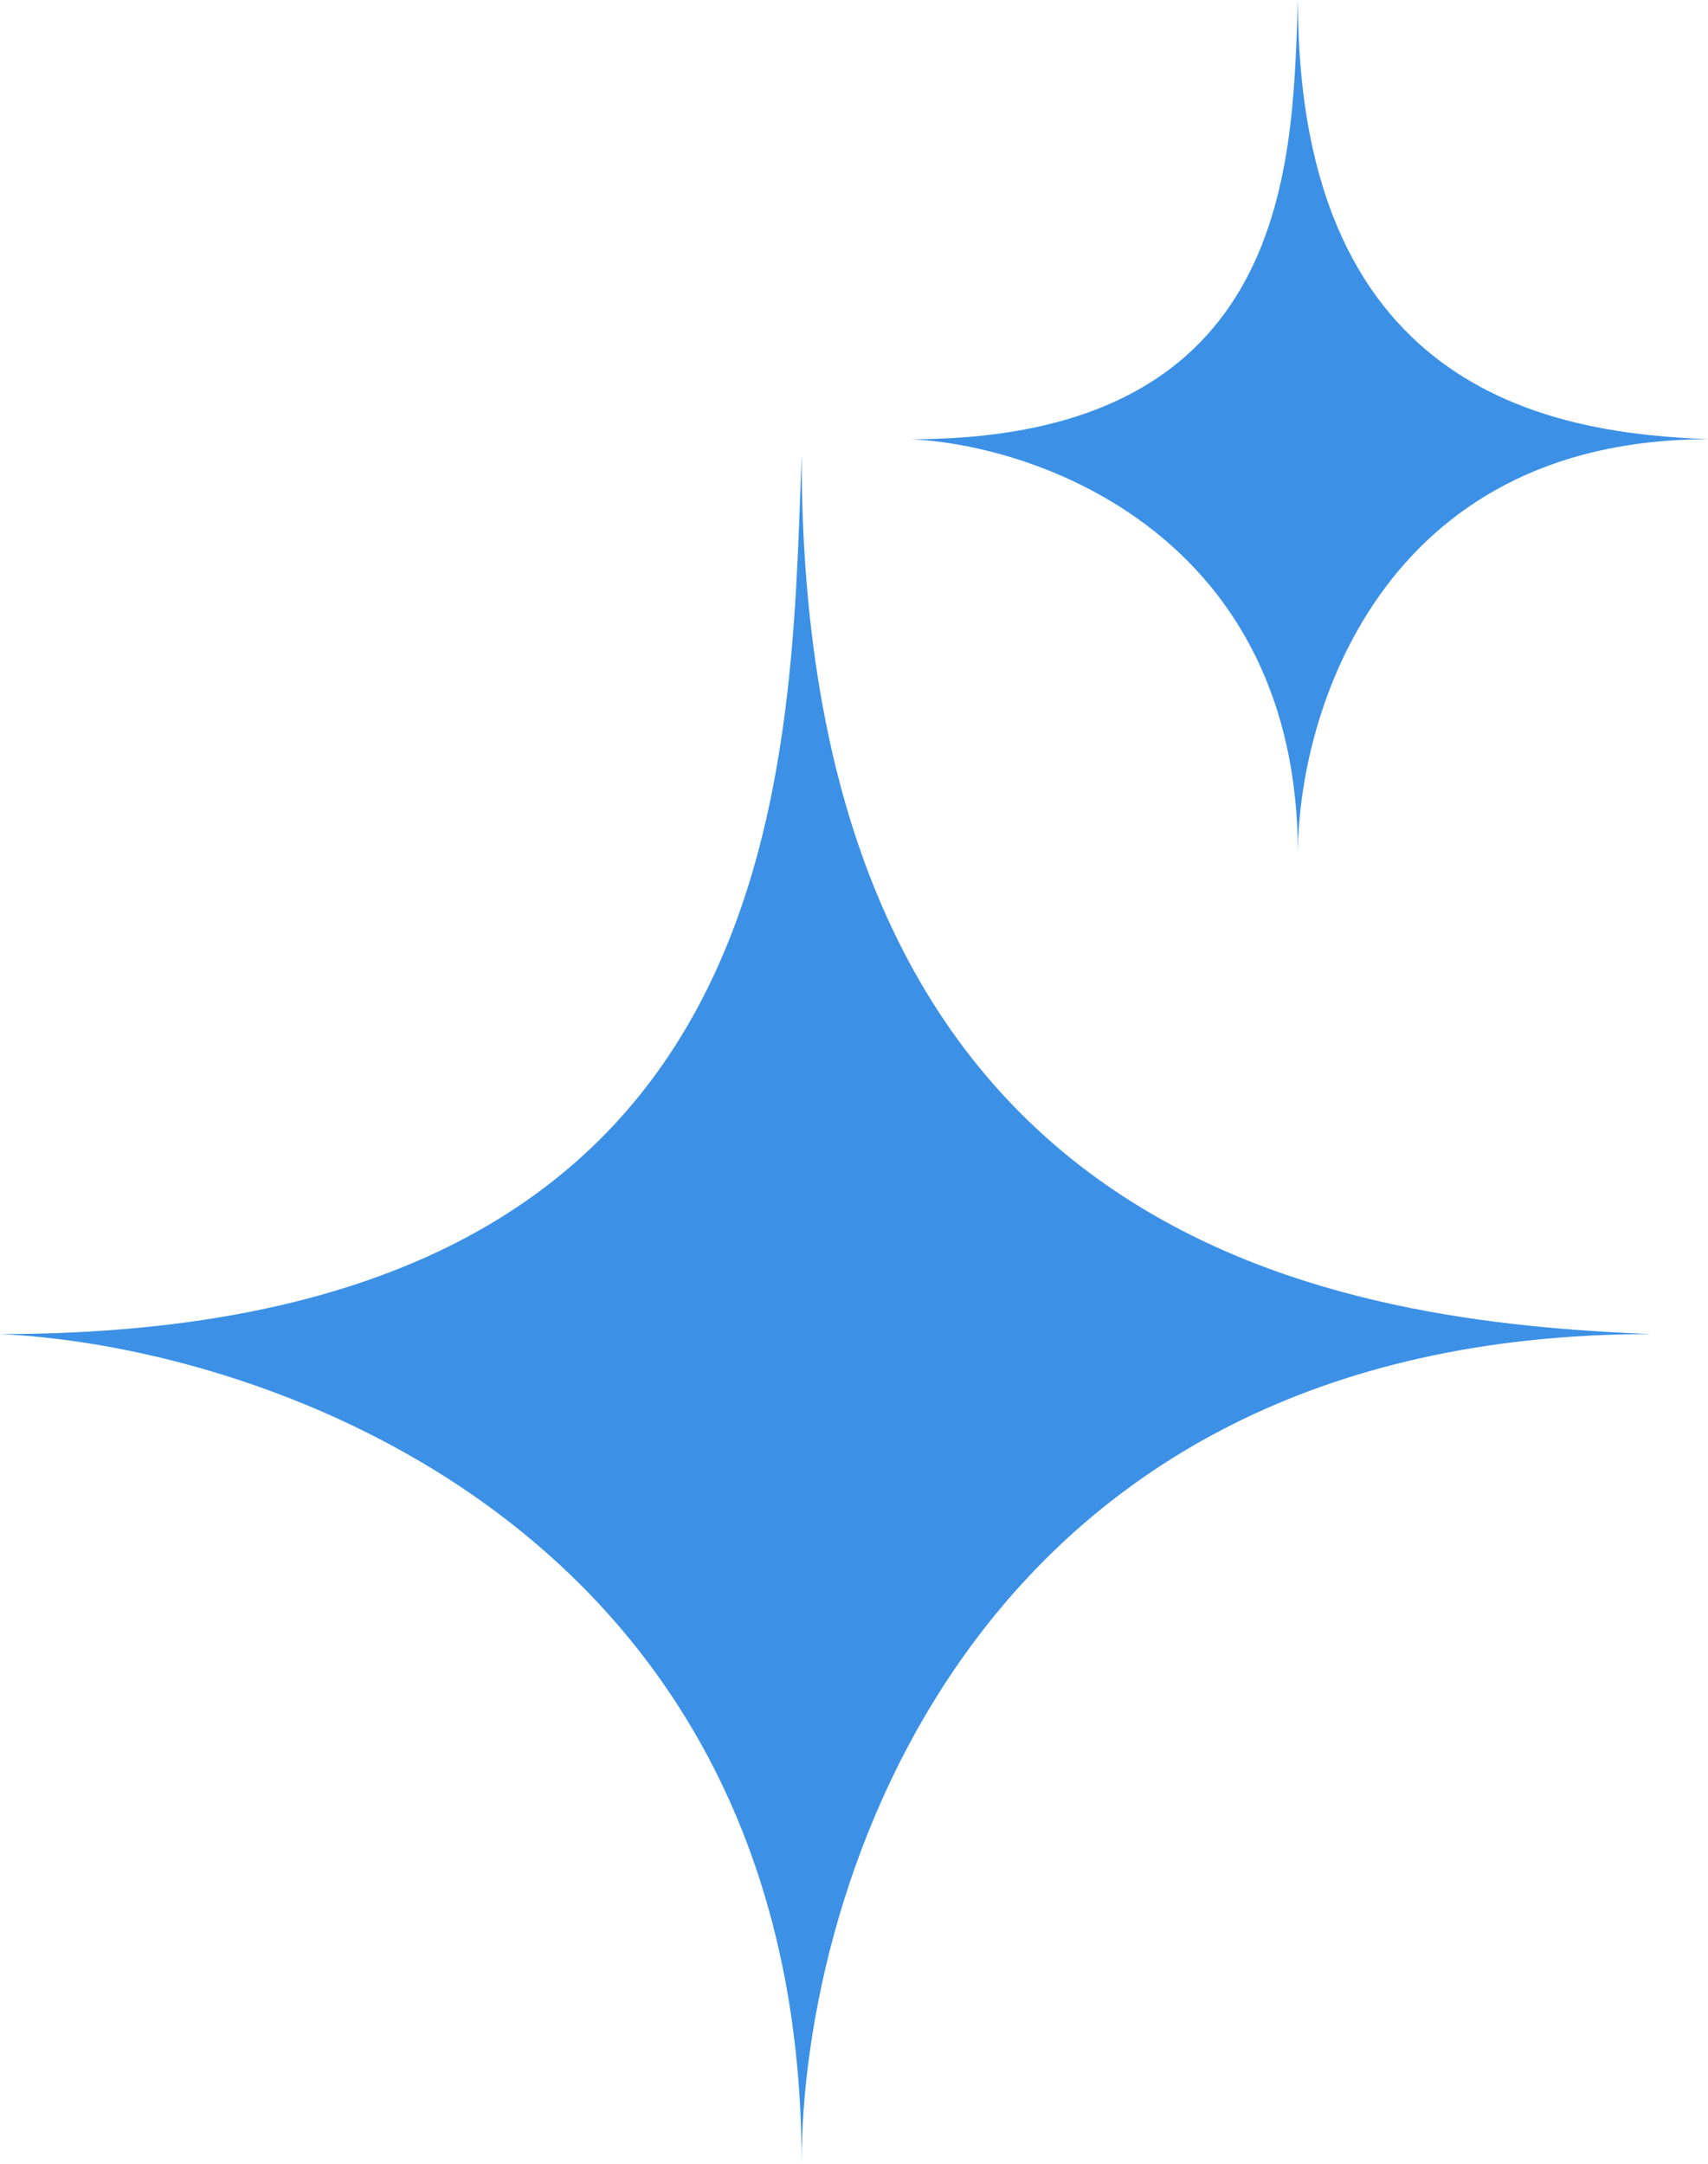
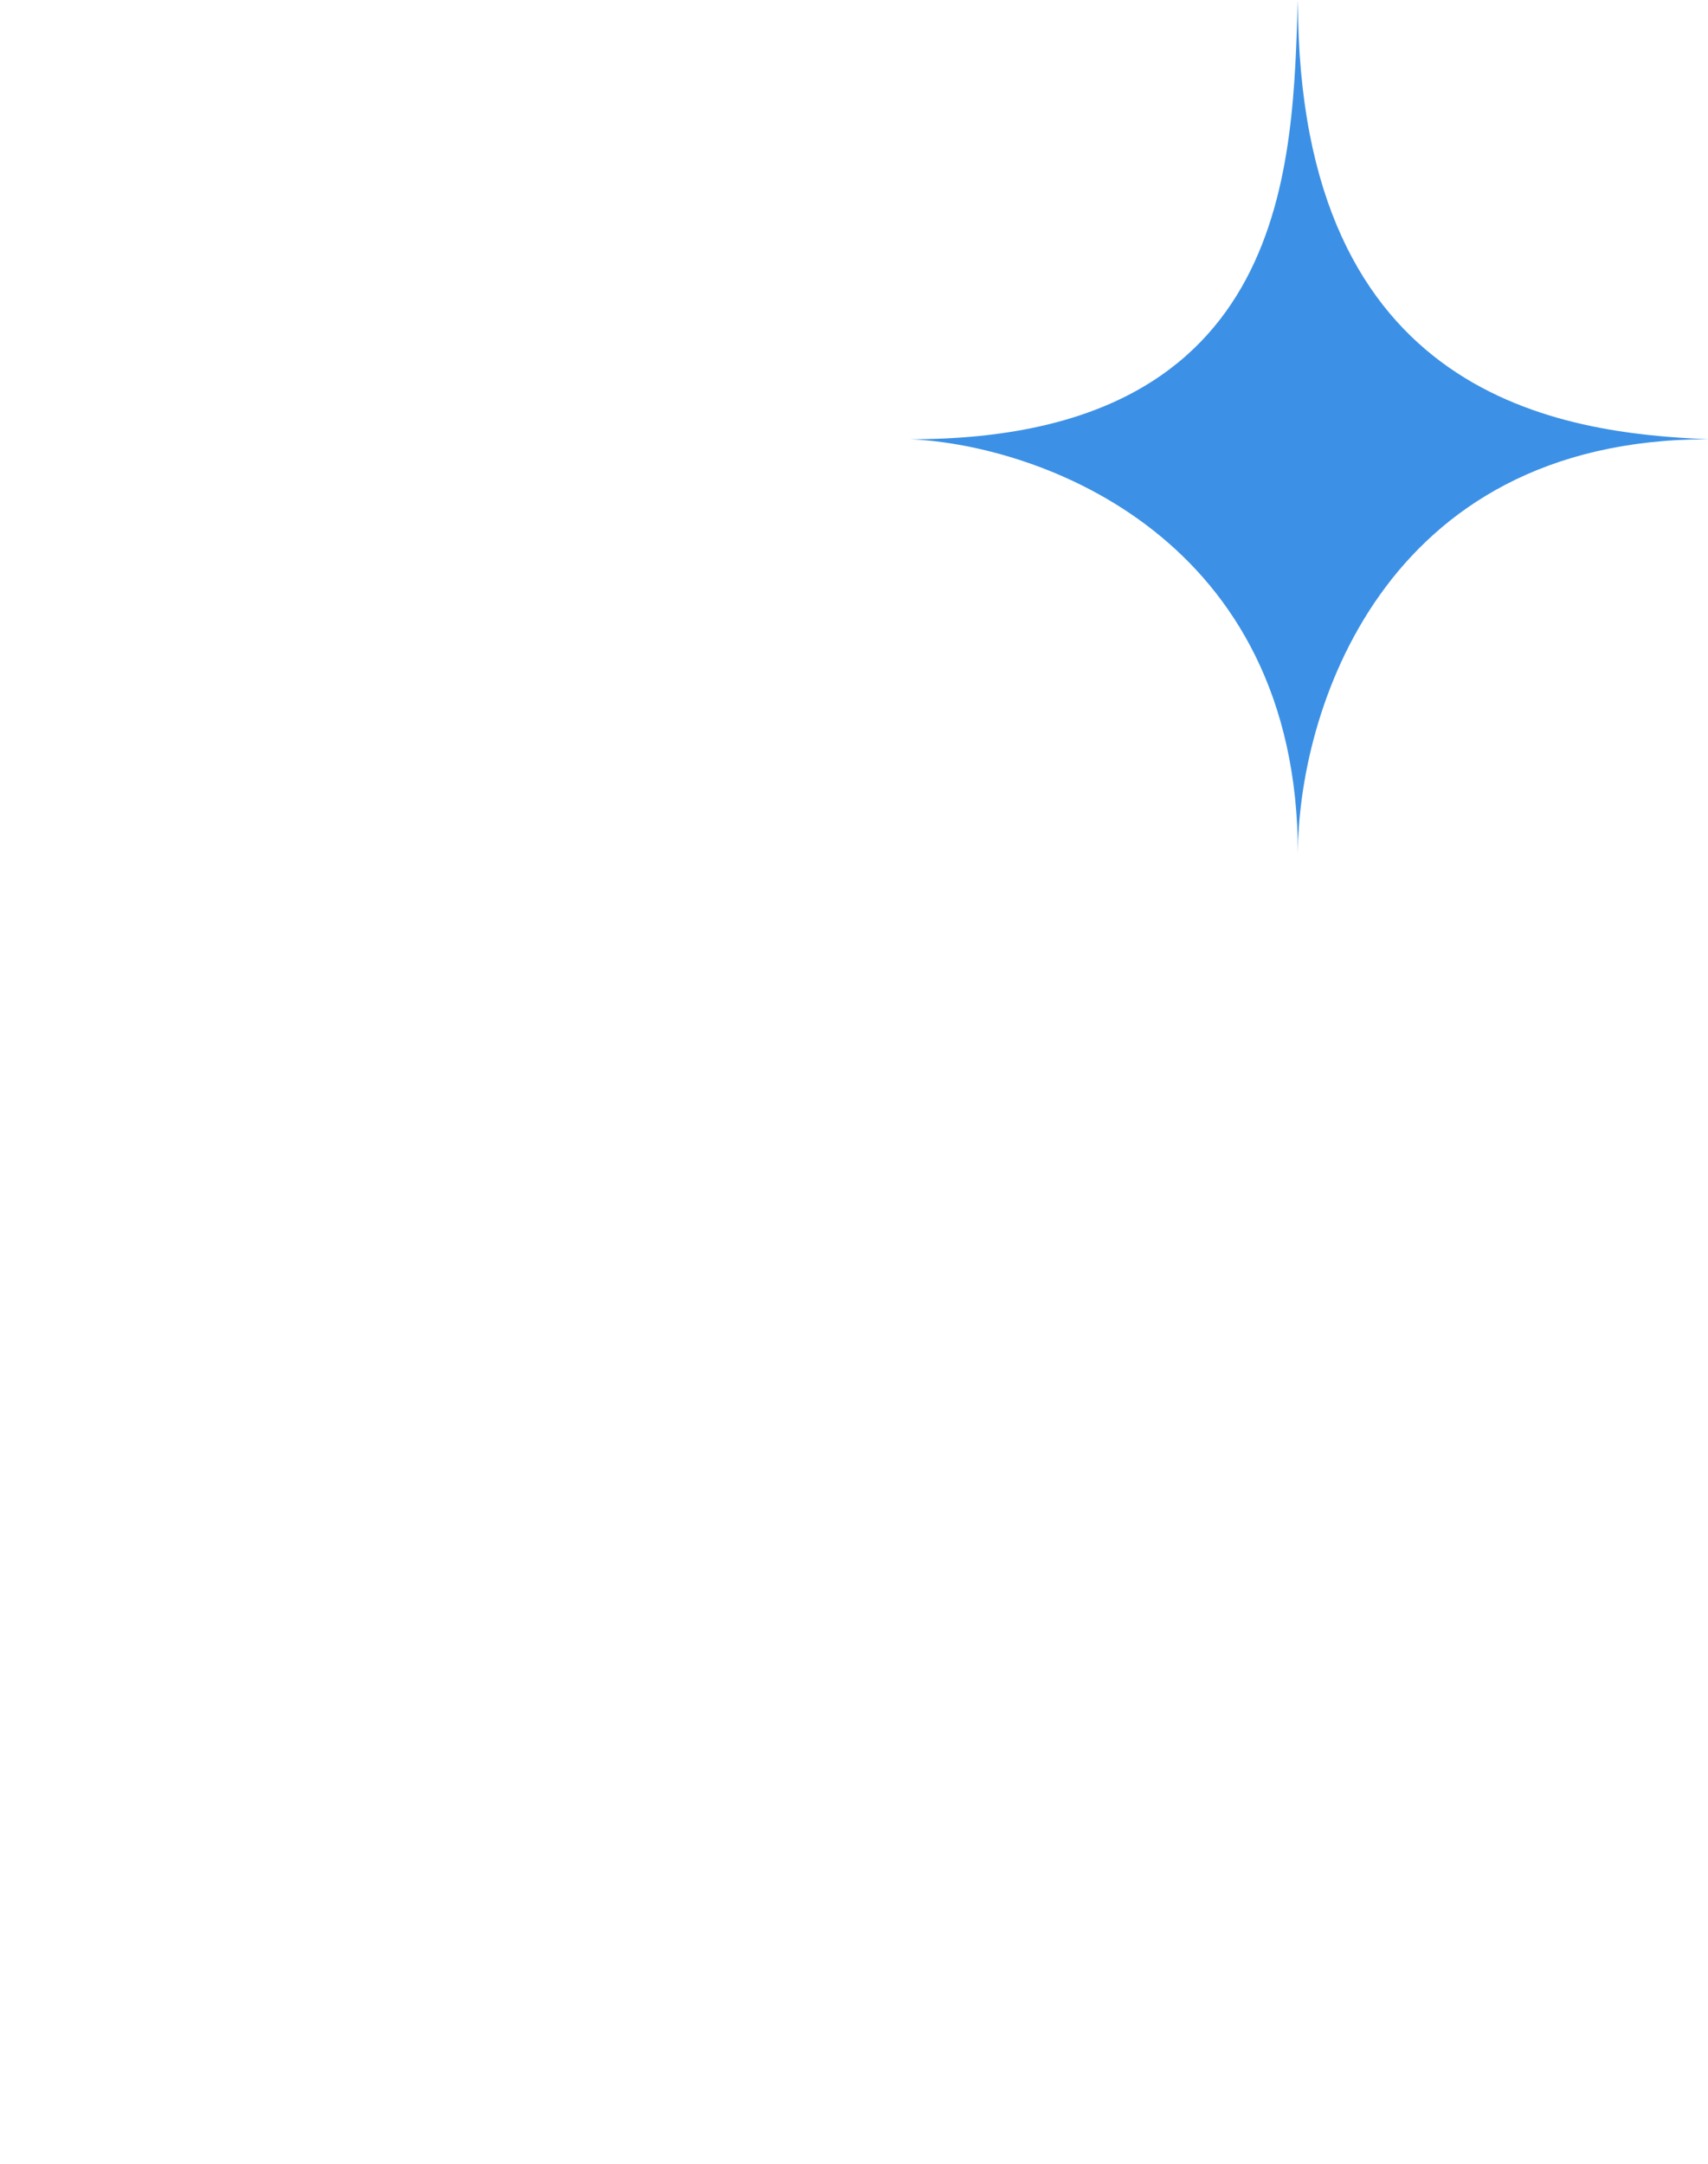
<svg xmlns="http://www.w3.org/2000/svg" width="30" height="38" viewBox="0 0 30 38" fill="none">
  <g id="Group 1000002012">
-     <path id="Vector 9" d="M0 23.429C13.954 23.429 13.87 13.571 14.08 8C14.08 22.057 23.746 23.214 29 23.429C17.064 23.429 14.08 33.143 14.08 38C14.08 26.857 4.693 23.643 0 23.429Z" fill="#3C91E6" />
    <path id="Vector 10" d="M16 7.714C22.736 7.714 22.696 2.786 22.797 0C22.797 7.029 27.464 7.607 30 7.714C24.238 7.714 22.797 12.571 22.797 15C22.797 9.429 18.266 7.821 16 7.714Z" fill="#3C91E6" />
  </g>
</svg>